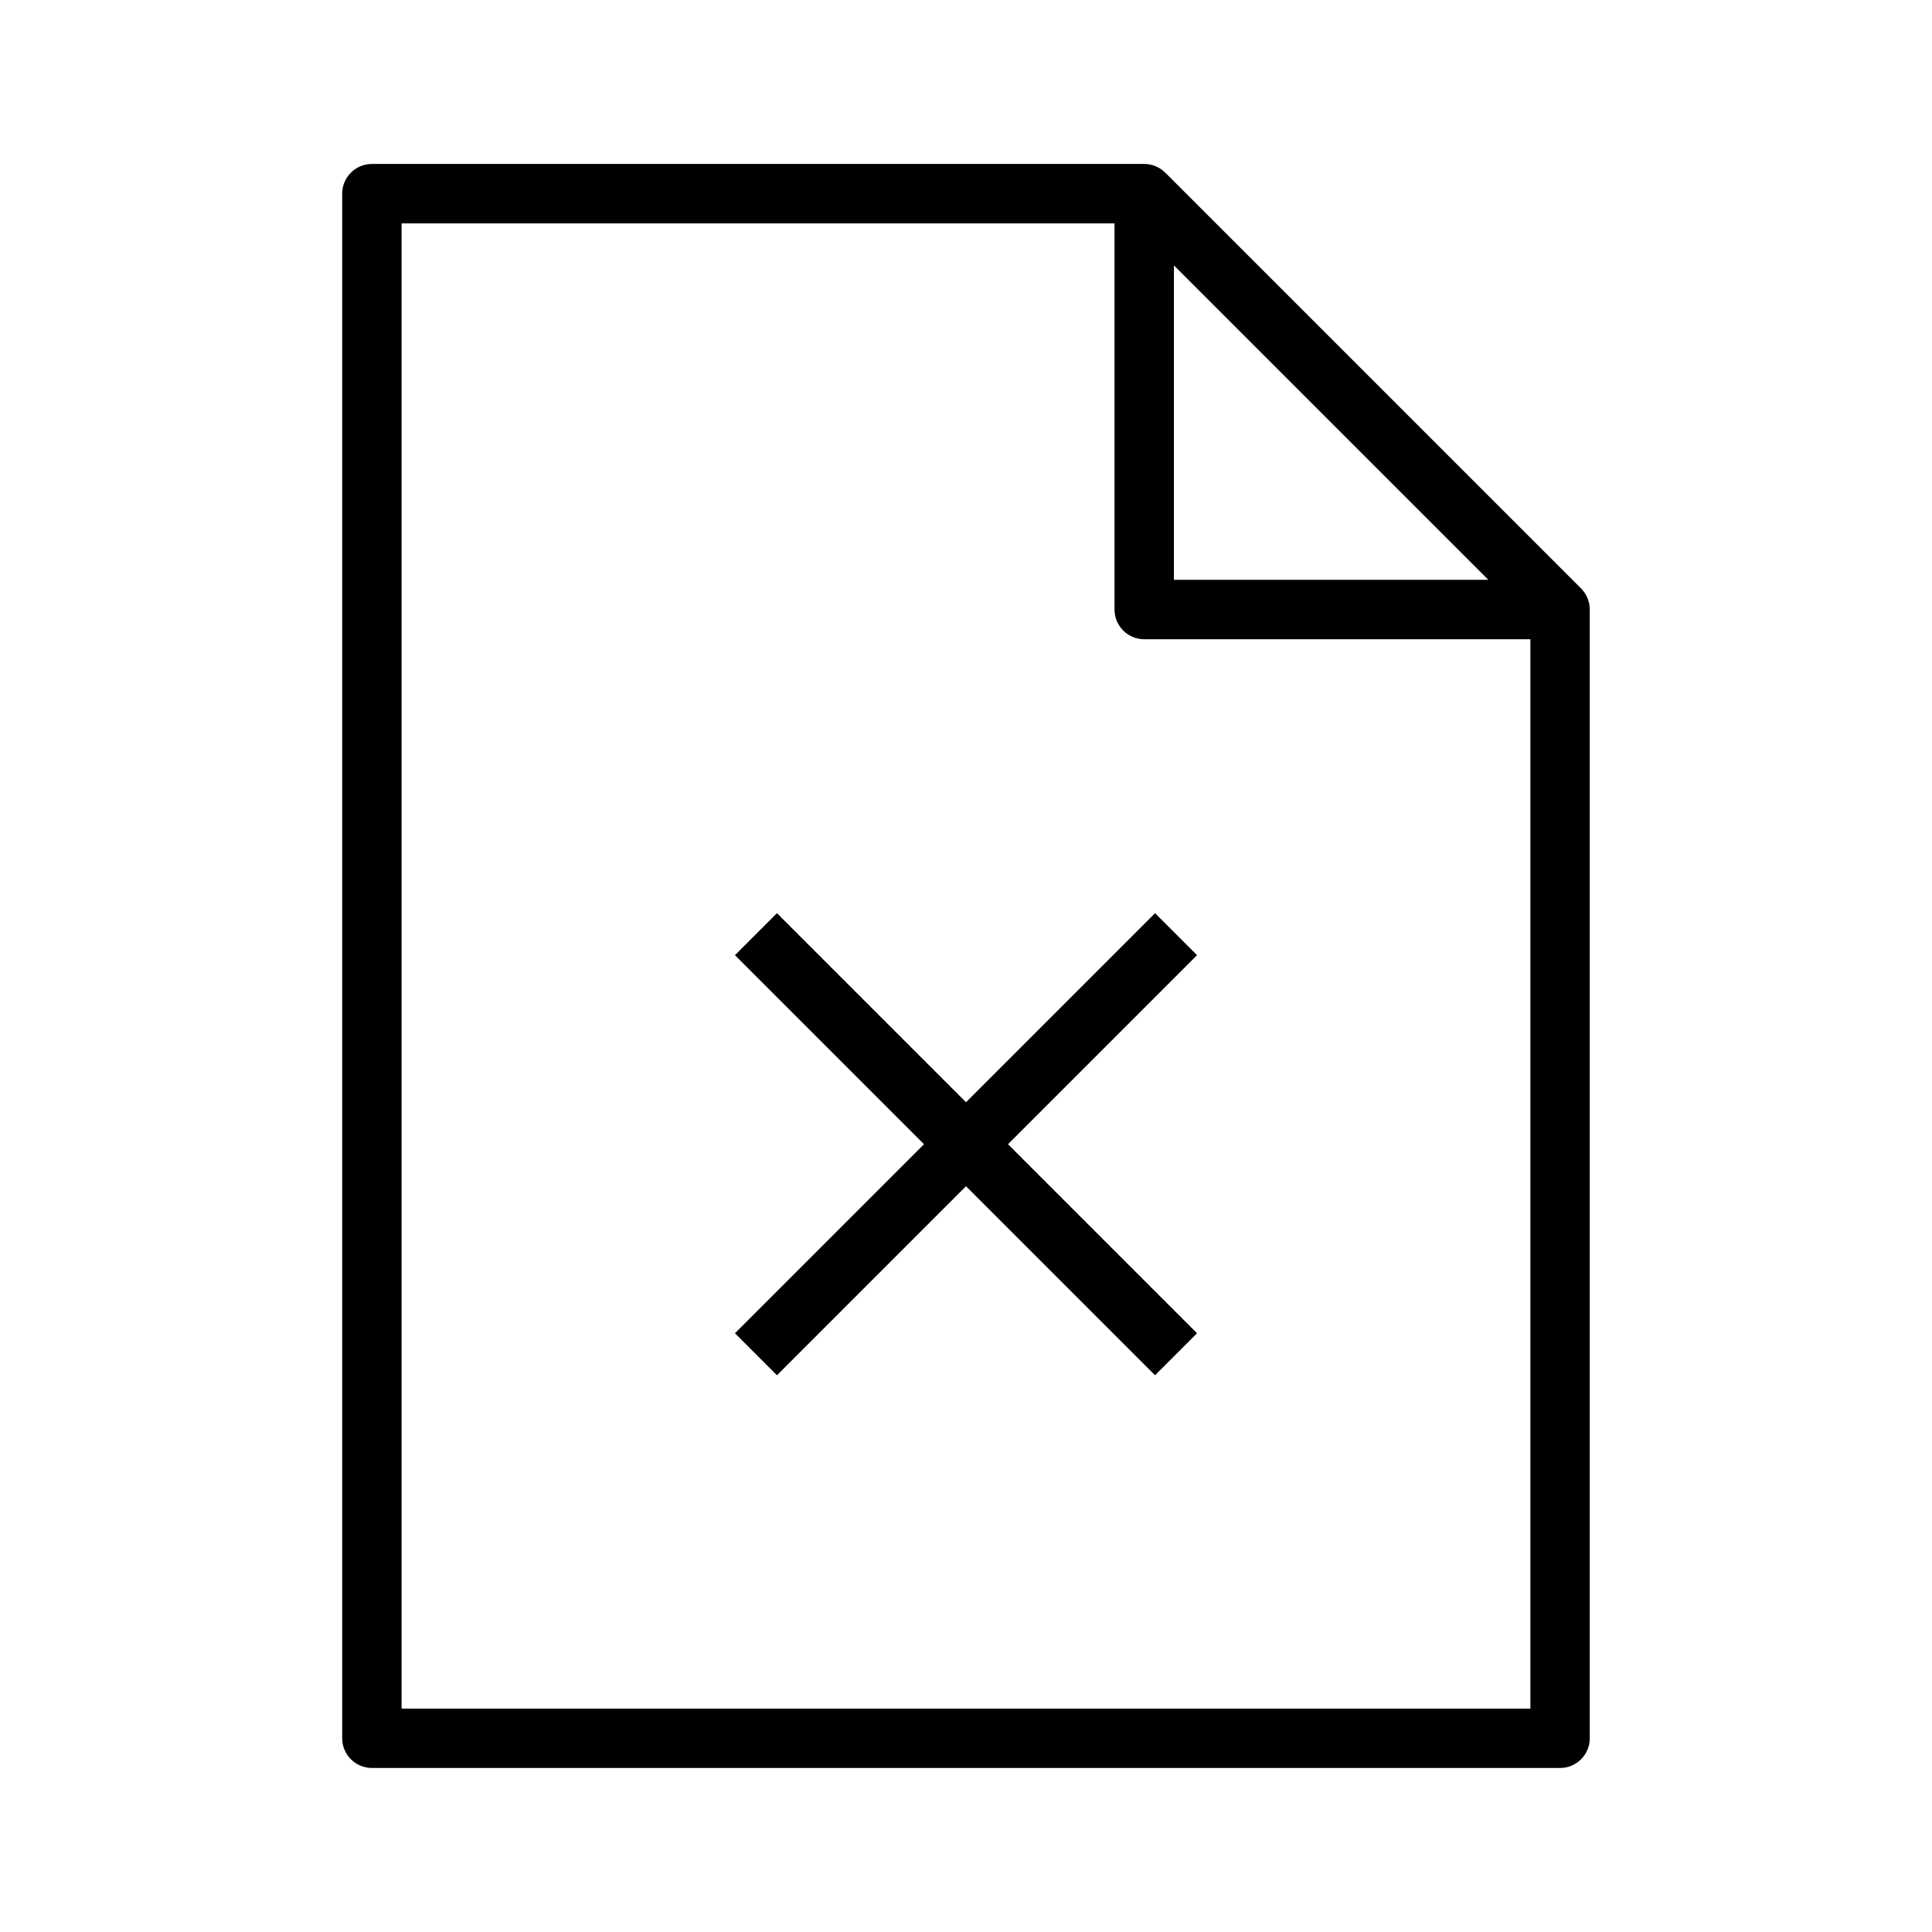
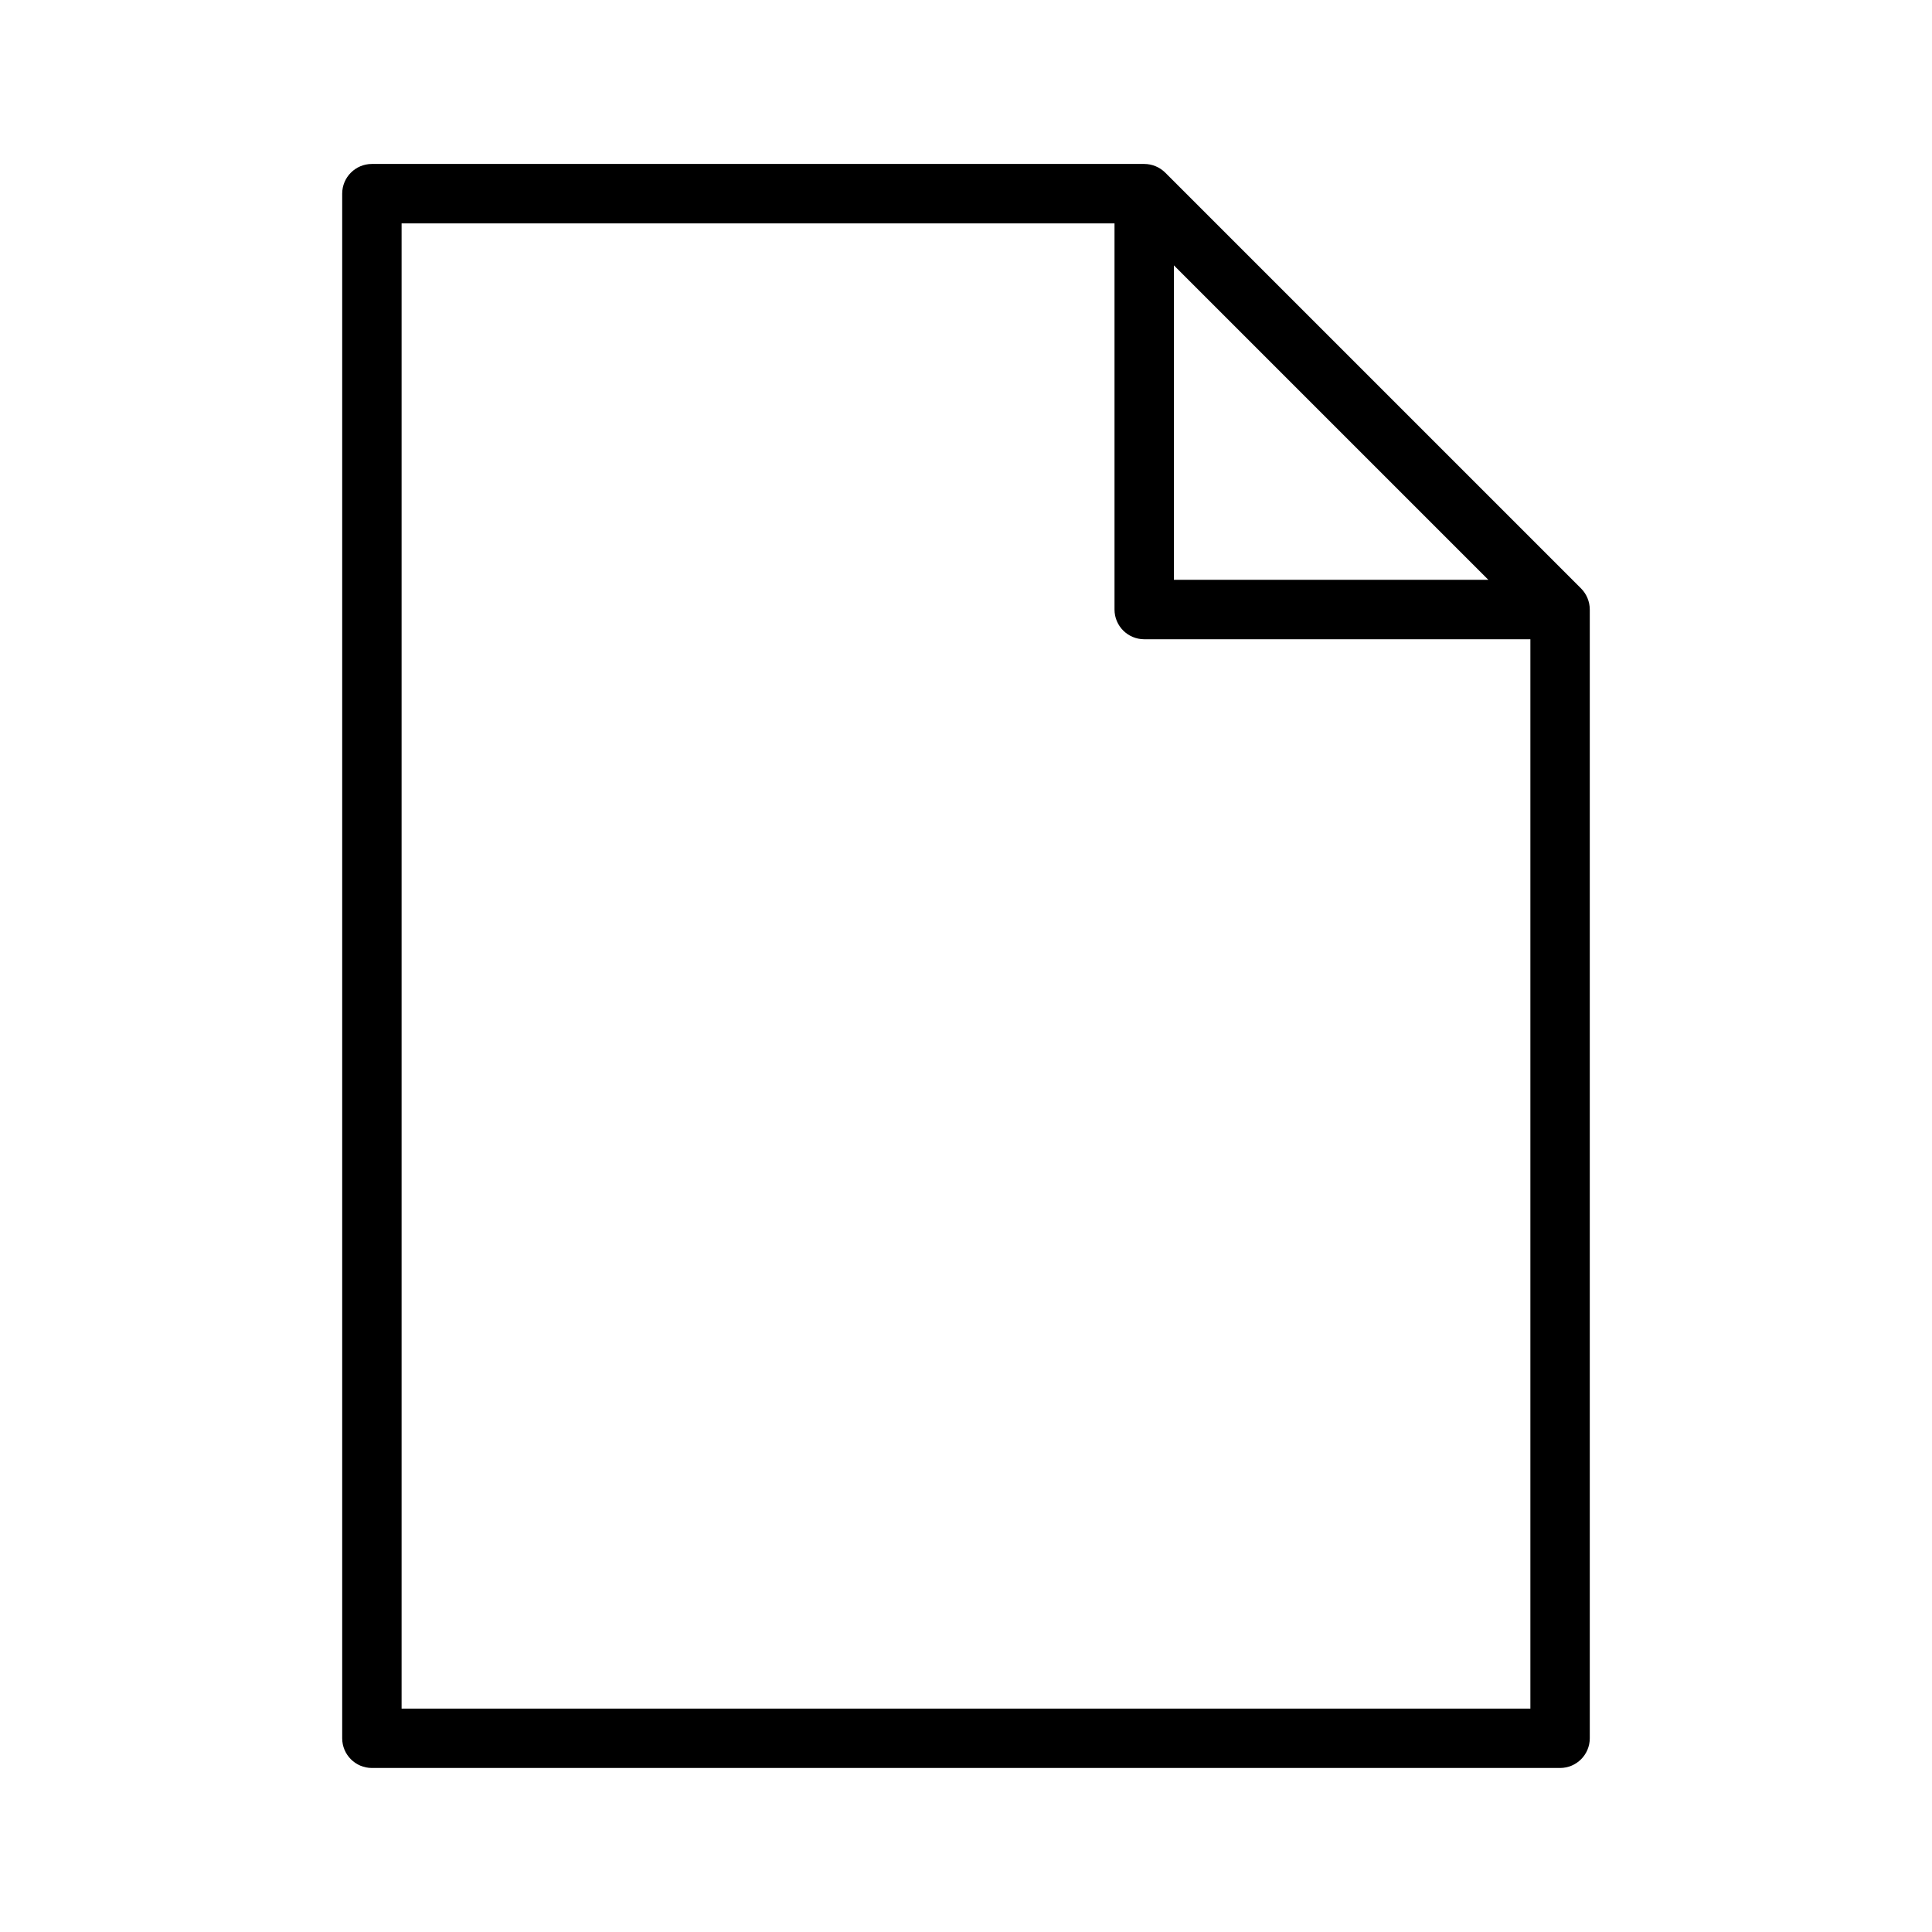
<svg xmlns="http://www.w3.org/2000/svg" fill="#000000" width="800px" height="800px" version="1.1" viewBox="144 144 512 512">
  <g>
    <path d="m452.8 189.75c-1.48-1.465-3.481-2.301-5.574-2.301h-204.67c-4.348 0-7.871 3.527-7.871 7.871v409.34c0 4.344 3.527 7.871 7.871 7.871h314.88c4.344 0 7.871-3.527 7.871-7.871v-299.13c0-2.094-0.836-4.094-2.297-5.574zm2.297 24.574 83.336 83.336h-83.336zm-204.67 382.47v-393.6h188.93v102.34c0 4.344 3.527 7.871 7.871 7.871h102.34v283.39z" />
-     <path d="m450.1 386-50.098 50.098-50.098-50.098-11.133 11.129 50.098 50.098-50.098 50.098 11.133 11.133 50.098-50.098 50.098 50.098 11.129-11.133-50.098-50.098 50.098-50.098z" />
  </g>
</svg>